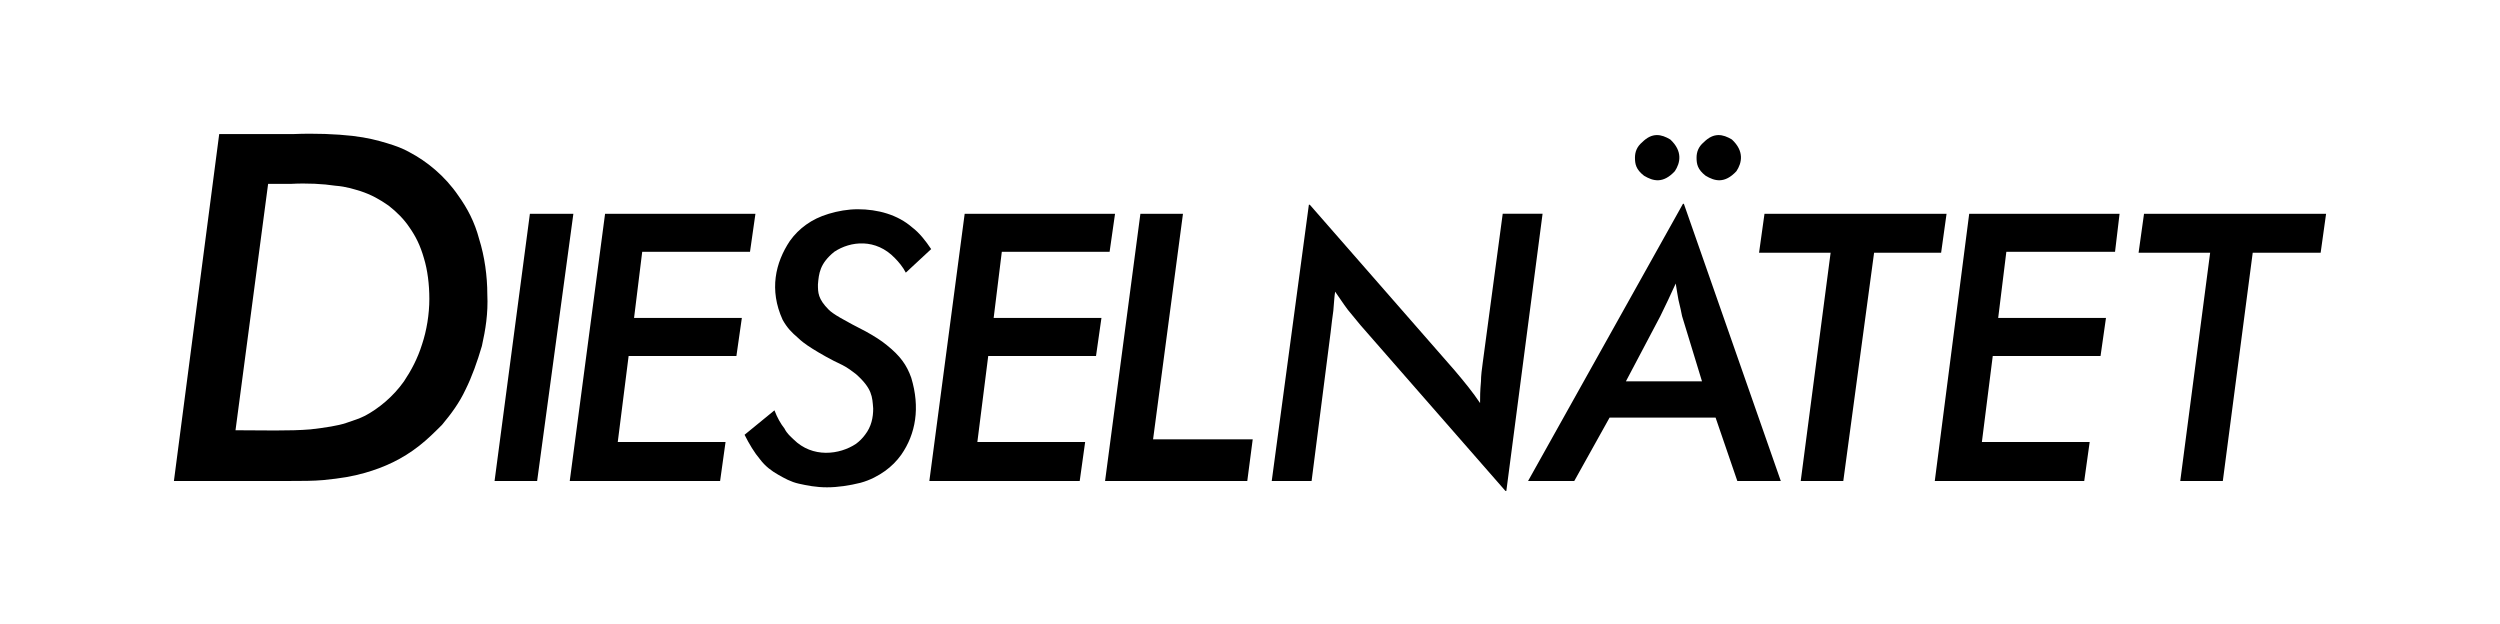
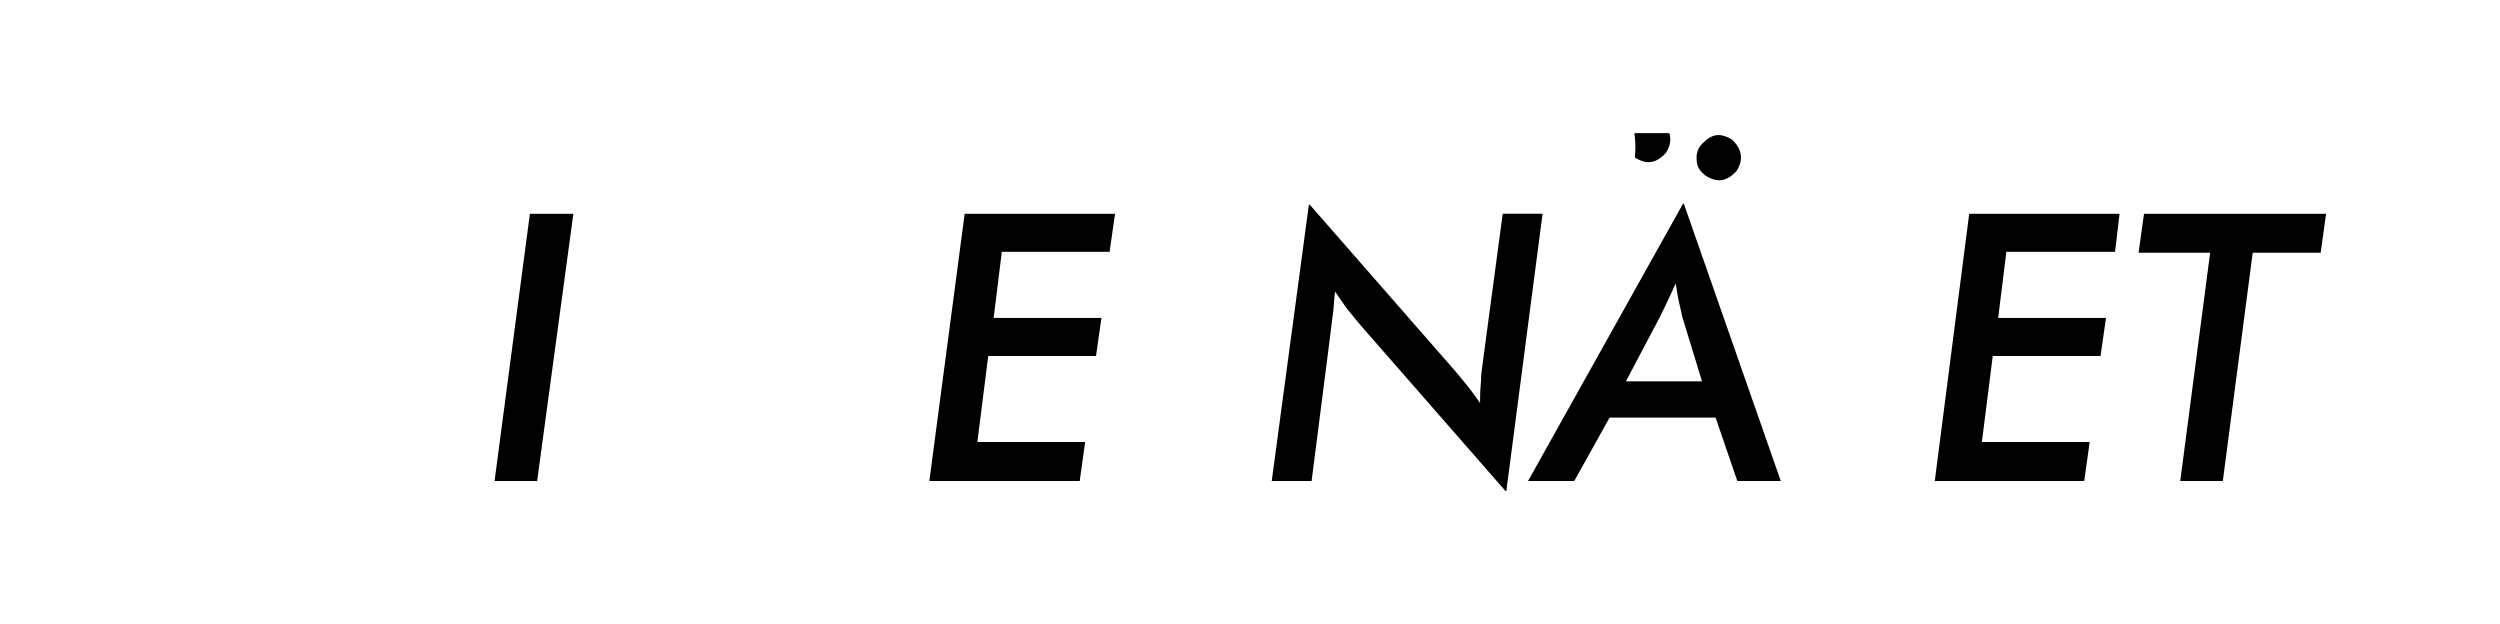
<svg xmlns="http://www.w3.org/2000/svg" xmlns:xlink="http://www.w3.org/1999/xlink" version="1.1" id="Lager_1" x="0px" y="0px" viewBox="0 0 276 68.9" style="enable-background:new 0 0 276 68.9;" xml:space="preserve">
  <style type="text/css"> .st0{clip-path:url(#SVGID_00000093884922783191809940000012871920622726892706_);fill-rule:evenodd;clip-rule:evenodd;} .st1{fill-rule:evenodd;clip-rule:evenodd;} .st2{clip-path:url(#SVGID_00000168808668318755595430000011521735556113476005_);fill-rule:evenodd;clip-rule:evenodd;} </style>
  <g>
    <g>
      <defs>
        <polygon id="SVGID_1_" points="19.2,54.2 19.2,14.7 256.8,14.7 256.8,54.2 19.2,54.2 " />
      </defs>
      <clipPath id="SVGID_00000080172556954662520860000015290551381651547524_">
        <use xlink:href="#SVGID_1_" style="overflow:visible;" />
      </clipPath>
-       <path style="clip-path:url(#SVGID_00000080172556954662520860000015290551381651547524_);fill-rule:evenodd;clip-rule:evenodd;" d=" M19.2,53.1H32c1.3,0,2.6,0,3.7-0.1c2-0.2,3.2-0.4,4.6-0.8c2.1-0.6,4.1-1.5,6-3c0.9-0.7,1.7-1.5,2.5-2.3c1-1.2,1.9-2.4,2.6-3.9 c0.7-1.4,1.3-3.1,1.8-4.8c0.4-1.8,0.7-3.6,0.6-5.7c0-2-0.3-4.2-0.9-6.1c-0.5-1.9-1.3-3.4-2.3-4.8c-1.5-2.2-3.5-3.8-5.4-4.8 c-0.7-0.4-1.5-0.7-2.5-1c-1-0.3-2.1-0.6-3.8-0.8c-1.8-0.2-4.1-0.3-6.5-0.2h-8.2L19.2,53.1L19.2,53.1z M26,47.5l3.6-27.2h2.5 c1.8-0.1,3.6,0,4.9,0.2c1.3,0.1,2.1,0.4,2.8,0.6c1.2,0.4,2.1,0.9,3.1,1.6c0.9,0.7,1.7,1.5,2.3,2.4c0.7,1,1.2,2,1.6,3.4 c0.4,1.3,0.6,2.9,0.6,4.5c0,1.7-0.3,3.5-0.8,5c-0.5,1.6-1.2,2.9-2,4.1c-1.2,1.7-2.8,3-4.3,3.8c-0.6,0.3-1.2,0.5-2.1,0.8 c-0.9,0.3-2.2,0.5-3.9,0.7C32,47.6,28.9,47.5,26,47.5" />
    </g>
    <polyline class="st1" points="54.6,53.1 59.3,53.1 63.3,23.6 58.5,23.6 54.6,53.1 " />
-     <polyline class="st1" points="62.9,53.1 79.5,53.1 80.1,48.8 68.2,48.8 69.4,39.3 81.3,39.3 81.9,35.1 70,35.1 70.9,27.8 82.8,27.8 83.4,23.6 66.8,23.6 62.9,53.1 " />
-     <path class="st1" d="M82.2,48c0.5,1,1.1,2,1.7,2.7c0.6,0.8,1.3,1.3,2,1.7c0.7,0.4,1.4,0.8,2.3,1c0.9,0.2,1.9,0.4,3.1,0.4 c1.2,0,2.5-0.2,3.7-0.5c1.1-0.3,2-0.8,2.7-1.3c0.7-0.5,1.3-1.1,1.8-1.8c1.6-2.3,2.1-5.2,1.1-8.5c-0.5-1.4-1.2-2.4-2.7-3.6 c-0.6-0.5-1.4-1-2.3-1.5c-1-0.5-2.1-1.1-2.8-1.5c-0.7-0.4-1.1-0.7-1.3-0.9c-1.2-1.2-1.2-1.9-1.2-2.8c0.1-1.2,0.2-2.3,1.8-3.6 c1.8-1.2,4.6-1.5,6.7,0.7c0.4,0.4,0.9,1,1.2,1.6l2.8-2.6c-0.6-0.9-1.3-1.8-2.1-2.4c-1.6-1.4-3.8-2-6-2c-1.1,0-2.2,0.2-3.2,0.5 c-1,0.3-1.8,0.7-2.5,1.2c-0.7,0.5-1.3,1.1-1.8,1.8c-1.6,2.4-2.3,5.4-0.8,8.7c0.5,0.9,1,1.4,1.7,2c0.3,0.3,0.8,0.7,1.6,1.2 c0.8,0.5,2,1.2,3.3,1.8c0.6,0.3,1.1,0.7,1.5,1c1.8,1.6,1.8,2.5,1.9,3.8c0,1-0.2,2-0.9,2.9c-0.3,0.4-0.6,0.7-1,1 c-1.8,1.2-4.8,1.6-6.9-0.5c-0.3-0.3-0.7-0.6-1-1.2c-0.4-0.5-0.8-1.2-1.1-2L82.2,48" />
    <polyline class="st1" points="102.6,53.1 119.2,53.1 119.8,48.8 107.9,48.8 109.1,39.3 121,39.3 121.6,35.1 109.7,35.1 110.6,27.8 122.5,27.8 123.1,23.6 106.5,23.6 102.6,53.1 " />
-     <polyline class="st1" points="122,53.1 137.7,53.1 138.3,48.5 127.3,48.5 130.6,23.6 125.9,23.6 122,53.1 " />
    <g>
      <defs>
        <polygon id="SVGID_00000003813990701005080530000003552992103965182381_" points="19.2,54.2 19.2,14.7 256.8,14.7 256.8,54.2 19.2,54.2 " />
      </defs>
      <clipPath id="SVGID_00000079447650892994601390000004857223799250487990_">
        <use xlink:href="#SVGID_00000003813990701005080530000003552992103965182381_" style="overflow:visible;" />
      </clipPath>
      <path style="clip-path:url(#SVGID_00000079447650892994601390000004857223799250487990_);fill-rule:evenodd;clip-rule:evenodd;" d=" M140.4,53.1h4.4l2.1-16.4c0.1-0.9,0.2-1.7,0.3-2.4c0.1-1.1,0.1-1.5,0.2-2.1c0.5,0.7,0.8,1.2,1.4,2c0.4,0.5,0.9,1.1,1.4,1.7 l16,18.3l0.1,0l4-30.6h-4.4L163.7,40c-0.1,0.7-0.2,1.5-0.2,2.1c-0.1,1.1-0.1,1.7-0.1,2.4c-0.8-1.2-1.7-2.3-2.8-3.6l-16-18.3 l-0.1,0L140.4,53.1" />
-       <path style="clip-path:url(#SVGID_00000079447650892994601390000004857223799250487990_);fill-rule:evenodd;clip-rule:evenodd;" d=" M179.5,42.1l3.8-7.2c0.6-1.2,1.1-2.3,1.7-3.6c0.1,0.6,0.2,1.3,0.3,1.8c0.2,0.8,0.3,1.3,0.4,1.8l2.2,7.2H179.5L179.5,42.1z M168.7,53.1h5.1l3.9-7h11.7l2.4,7h4.8l-10.7-30.6l-0.1,0L168.7,53.1L168.7,53.1z M180.5,17.4c0,0.7,0.1,1.3,1,2 c1,0.6,2.1,0.9,3.4-0.5c0.6-0.9,0.9-2.2-0.5-3.5c-1-0.6-2-0.8-3.1,0.3C180.7,16.2,180.5,16.8,180.5,17.4L180.5,17.4z M187.3,17.4 c0,0.7,0.1,1.3,1,2c1,0.6,2.1,0.9,3.4-0.5c0.6-0.9,0.9-2.2-0.5-3.5c-1-0.6-2-0.8-3.1,0.3C187.5,16.2,187.3,16.8,187.3,17.4" />
+       <path style="clip-path:url(#SVGID_00000079447650892994601390000004857223799250487990_);fill-rule:evenodd;clip-rule:evenodd;" d=" M179.5,42.1l3.8-7.2c0.6-1.2,1.1-2.3,1.7-3.6c0.1,0.6,0.2,1.3,0.3,1.8c0.2,0.8,0.3,1.3,0.4,1.8l2.2,7.2H179.5L179.5,42.1z M168.7,53.1h5.1l3.9-7h11.7l2.4,7h4.8l-10.7-30.6l-0.1,0L168.7,53.1L168.7,53.1z M180.5,17.4c1,0.6,2.1,0.9,3.4-0.5c0.6-0.9,0.9-2.2-0.5-3.5c-1-0.6-2-0.8-3.1,0.3C180.7,16.2,180.5,16.8,180.5,17.4L180.5,17.4z M187.3,17.4 c0,0.7,0.1,1.3,1,2c1,0.6,2.1,0.9,3.4-0.5c0.6-0.9,0.9-2.2-0.5-3.5c-1-0.6-2-0.8-3.1,0.3C187.5,16.2,187.3,16.8,187.3,17.4" />
    </g>
-     <polyline class="st1" points="198.8,53.1 203.5,53.1 206.9,27.9 214.3,27.9 214.9,23.6 194.8,23.6 194.2,27.9 202.1,27.9 198.8,53.1 " />
    <polyline class="st1" points="213.6,53.1 230.1,53.1 230.7,48.8 218.8,48.8 220,39.3 231.9,39.3 232.5,35.1 220.6,35.1 221.5,27.8 233.5,27.8 234,23.6 217.4,23.6 213.6,53.1 " />
    <polyline class="st1" points="240.7,53.1 245.4,53.1 248.7,27.9 256.2,27.9 256.8,23.6 236.7,23.6 236.1,27.9 244,27.9 240.7,53.1 " />
  </g>
</svg>